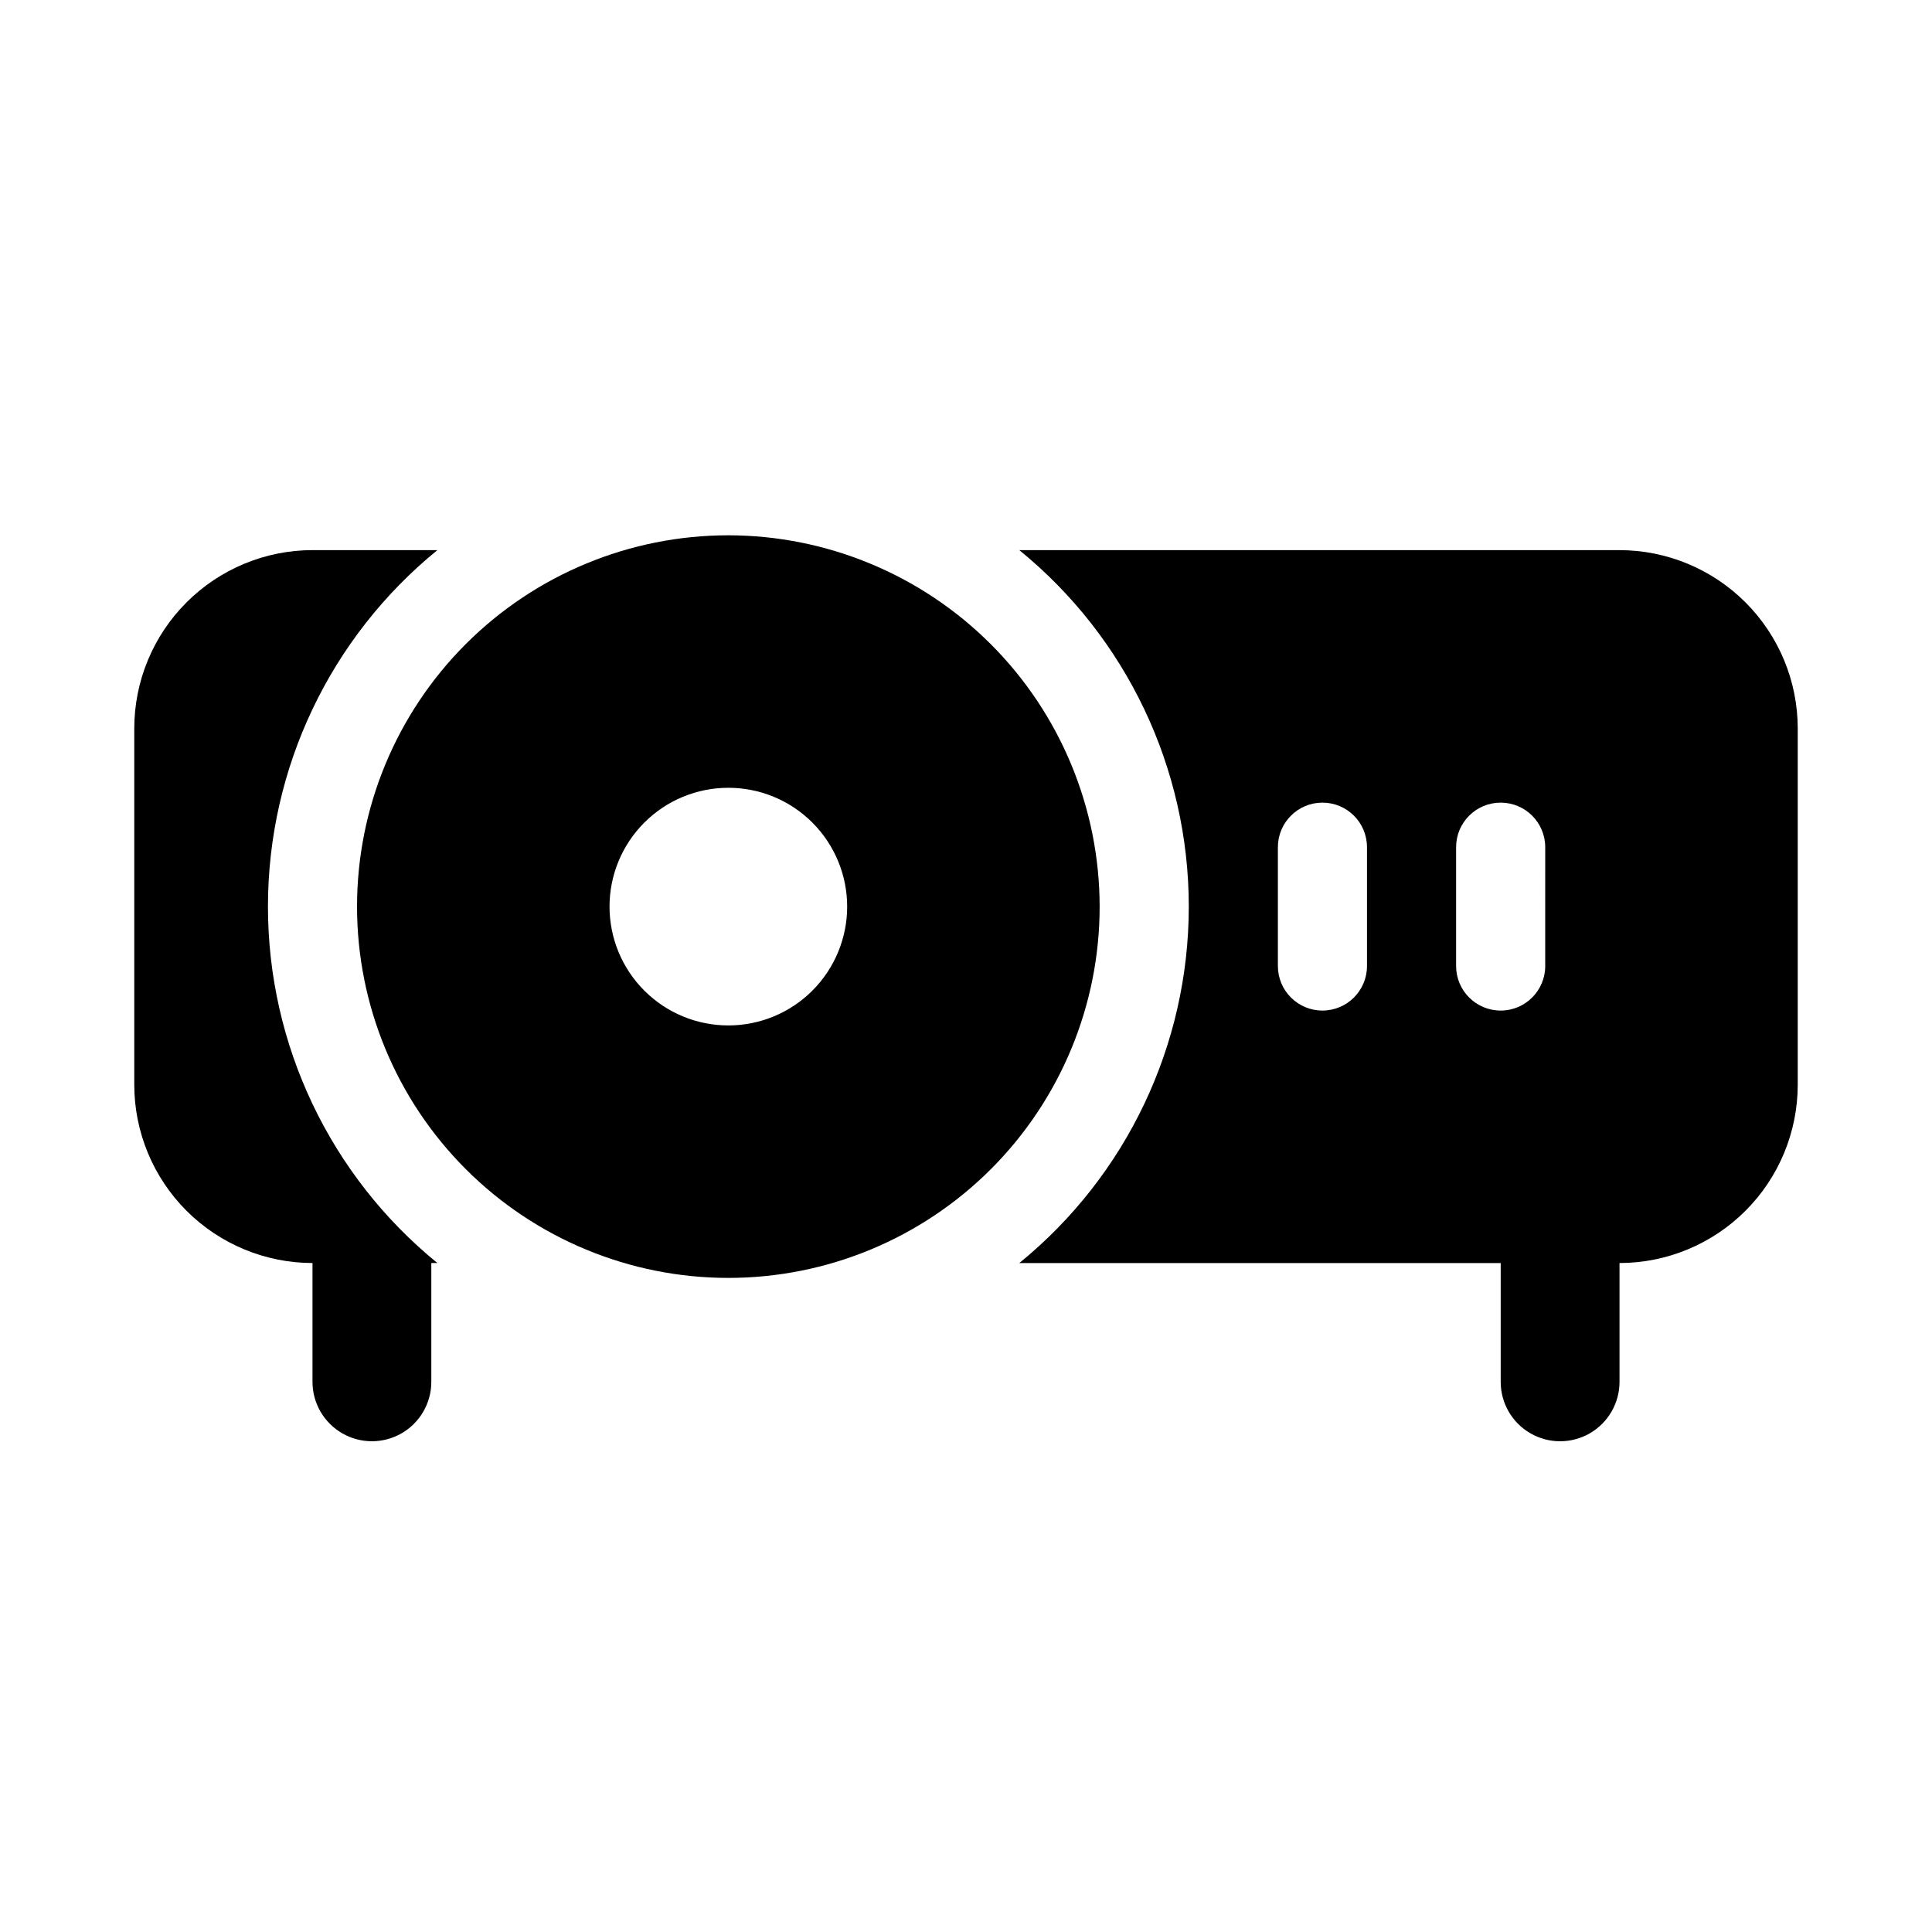
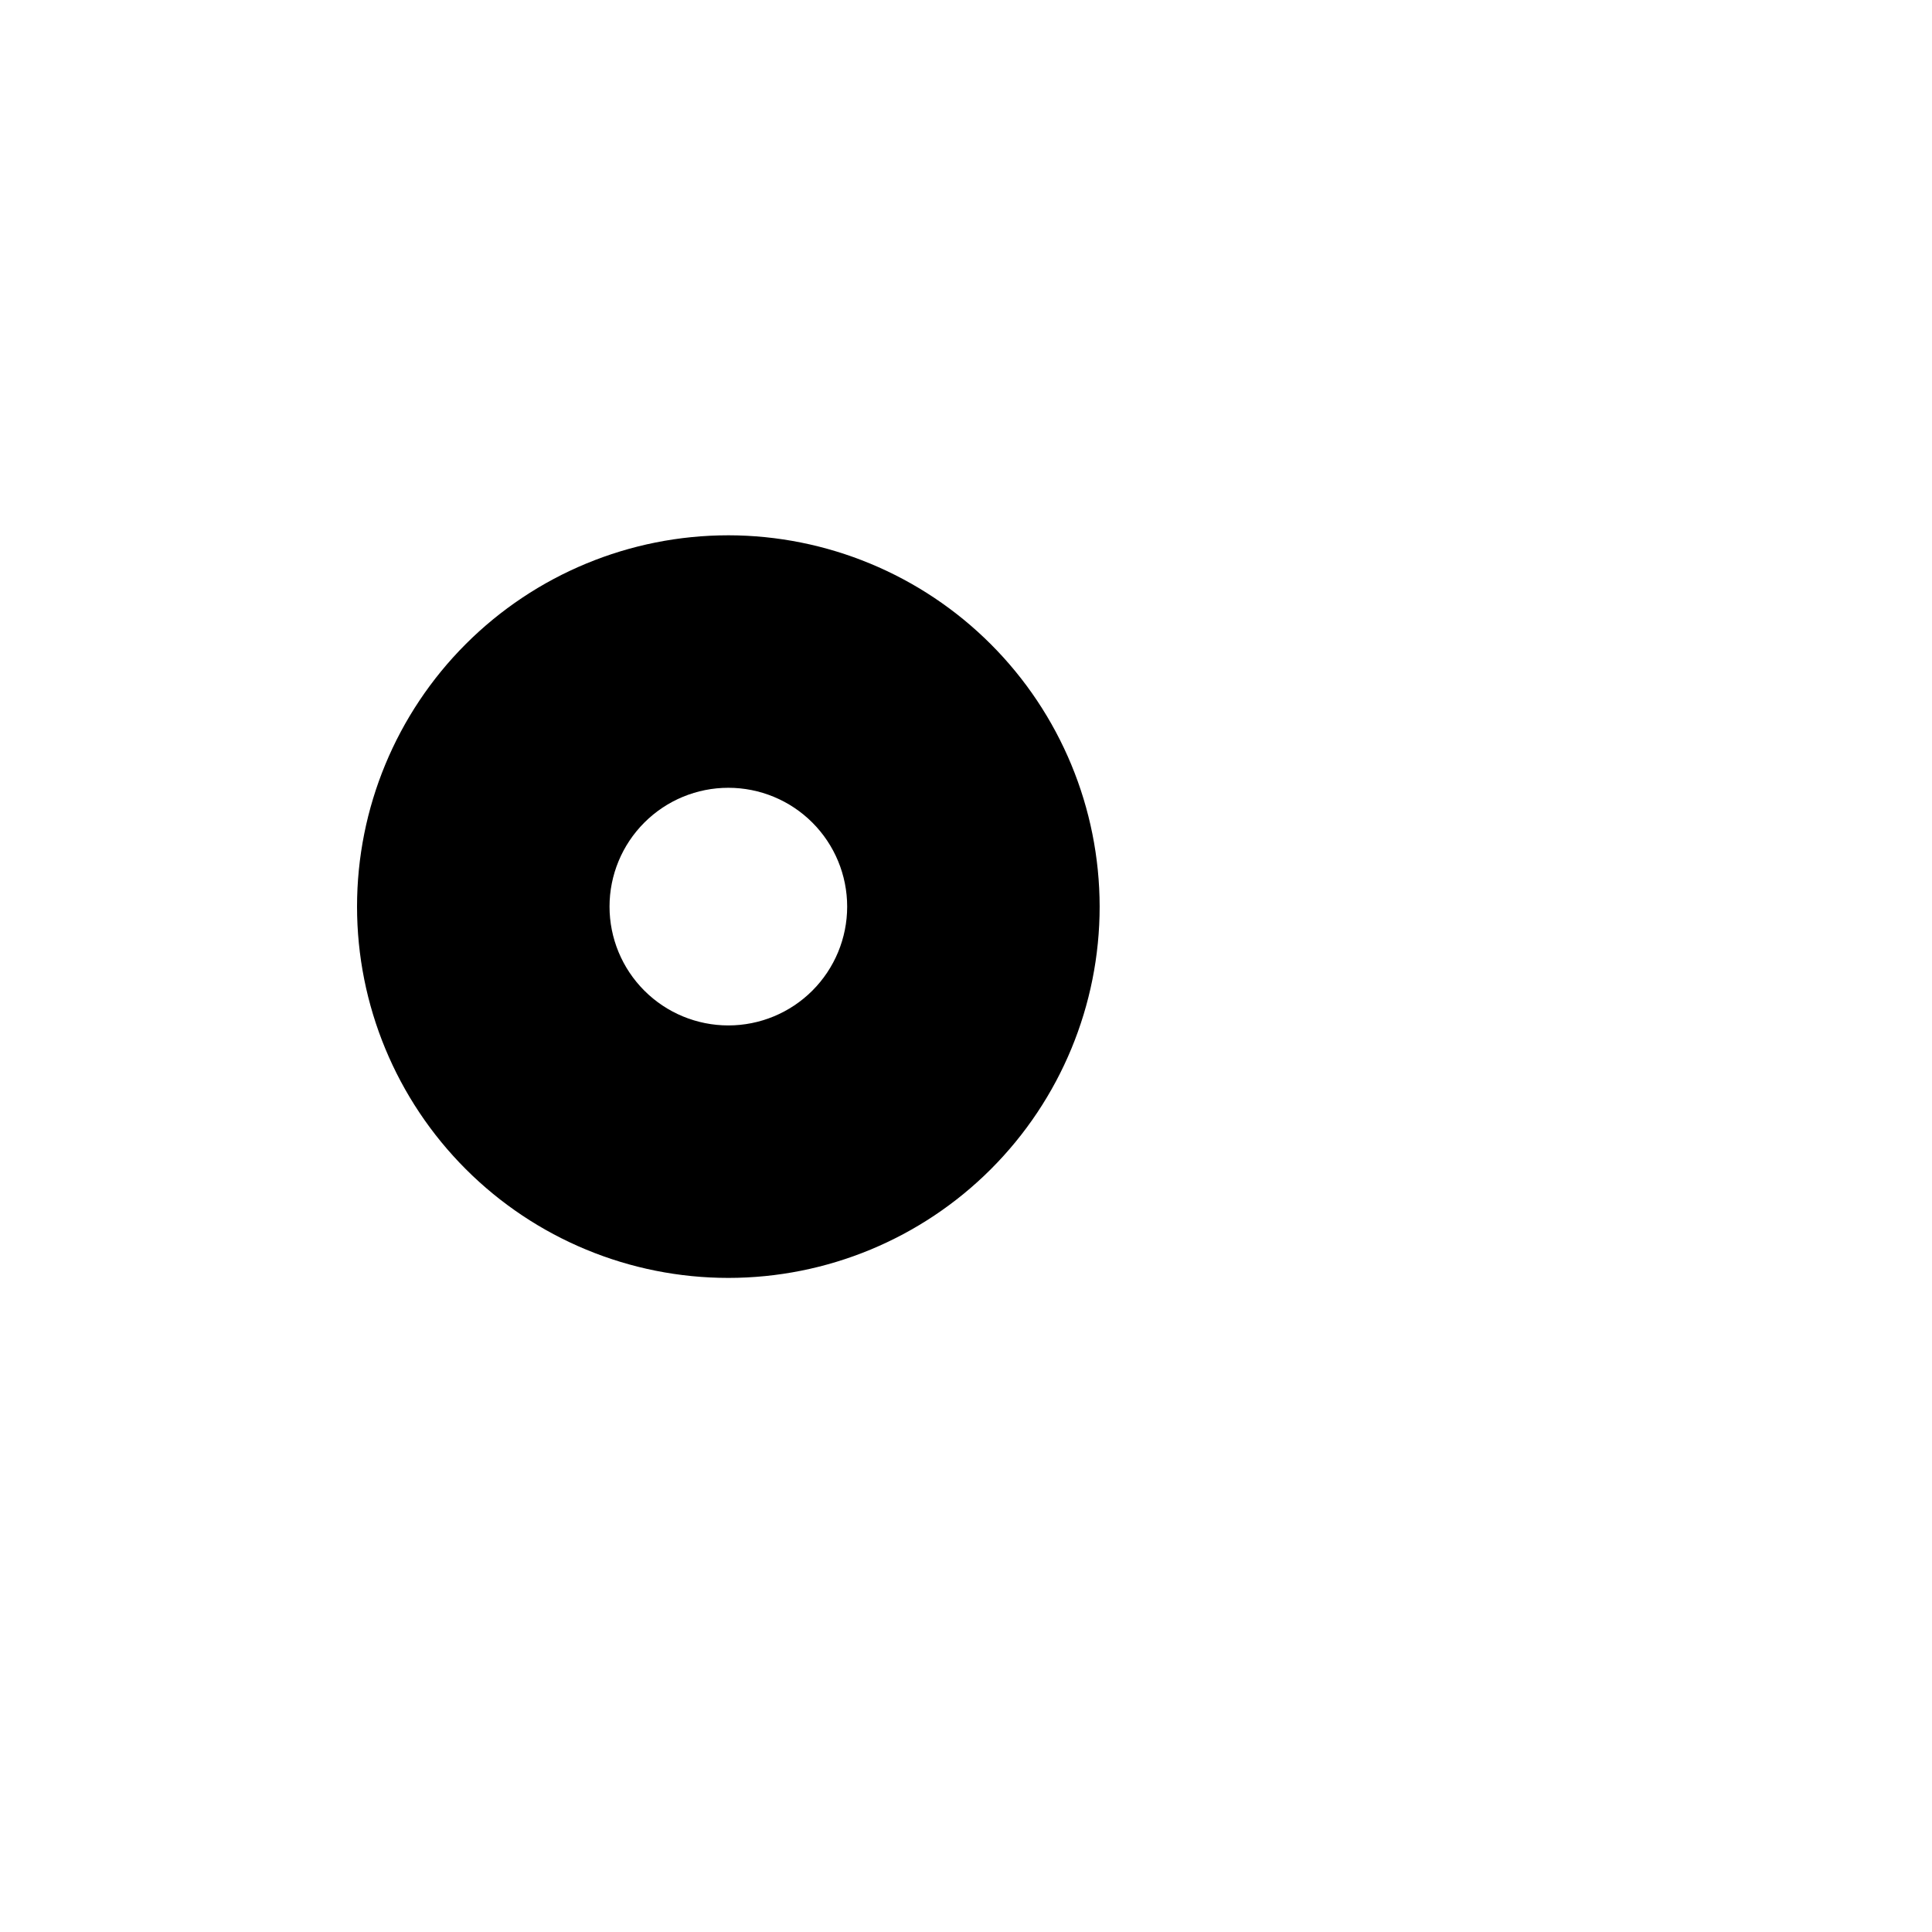
<svg xmlns="http://www.w3.org/2000/svg" fill="#000000" width="800px" height="800px" version="1.1" viewBox="144 144 512 512">
  <g>
-     <path d="m573.18 289.79h-159.05c28.418 23.133 44.91 57.824 44.91 94.465s-16.492 71.332-44.91 94.465h127.57v31.488c0 5.625 3 10.82 7.871 13.633s10.875 2.812 15.746 0 7.871-8.008 7.871-13.633v-31.488c12.523-0.016 24.527-4.996 33.383-13.848 8.855-8.855 13.836-20.863 13.848-33.383v-94.465c-0.012-12.523-4.992-24.531-13.848-33.383-8.855-8.855-20.859-13.836-33.383-13.852zm-66.914 110.21v0.004c0 6.519-5.285 11.805-11.809 11.805-6.519 0-11.805-5.285-11.805-11.805v-31.488c0-6.523 5.285-11.809 11.805-11.809 6.523 0 11.809 5.285 11.809 11.809zm47.23 0 0.004 0.004c0 6.519-5.289 11.805-11.809 11.805-6.523 0-11.809-5.285-11.809-11.805v-31.488c0-6.523 5.285-11.809 11.809-11.809 6.519 0 11.809 5.285 11.809 11.809z" />
-     <path d="m215.01 384.25c0-36.641 16.492-71.332 44.906-94.465h-33.102c-12.52 0.016-24.527 4.996-33.383 13.852-8.852 8.852-13.836 20.859-13.848 33.383v94.465c0.012 12.52 4.996 24.527 13.848 33.383 8.855 8.852 20.863 13.832 33.383 13.848v31.488c0 5.625 3.004 10.82 7.875 13.633s10.871 2.812 15.742 0c4.871-2.812 7.871-8.008 7.871-13.633v-31.488h1.613c-28.414-23.133-44.906-57.824-44.906-94.465z" />
    <path d="m337.02 285.86c-26.098 0-51.129 10.367-69.582 28.82s-28.82 43.48-28.82 69.578 10.367 51.125 28.82 69.578c18.453 18.457 43.484 28.824 69.582 28.824 26.098 0 51.125-10.367 69.578-28.824 18.453-18.453 28.82-43.48 28.82-69.578-0.027-26.086-10.406-51.098-28.852-69.547-18.449-18.445-43.461-28.824-69.547-28.852zm0 129.89c-8.352 0-16.363-3.316-22.266-9.223-5.906-5.906-9.223-13.914-9.223-22.266 0-8.352 3.316-16.359 9.223-22.266 5.902-5.906 13.914-9.223 22.266-9.223 8.352 0 16.359 3.316 22.266 9.223 5.902 5.906 9.223 13.914 9.223 22.266 0 8.352-3.32 16.359-9.223 22.266-5.906 5.906-13.914 9.223-22.266 9.223z" />
  </g>
</svg>